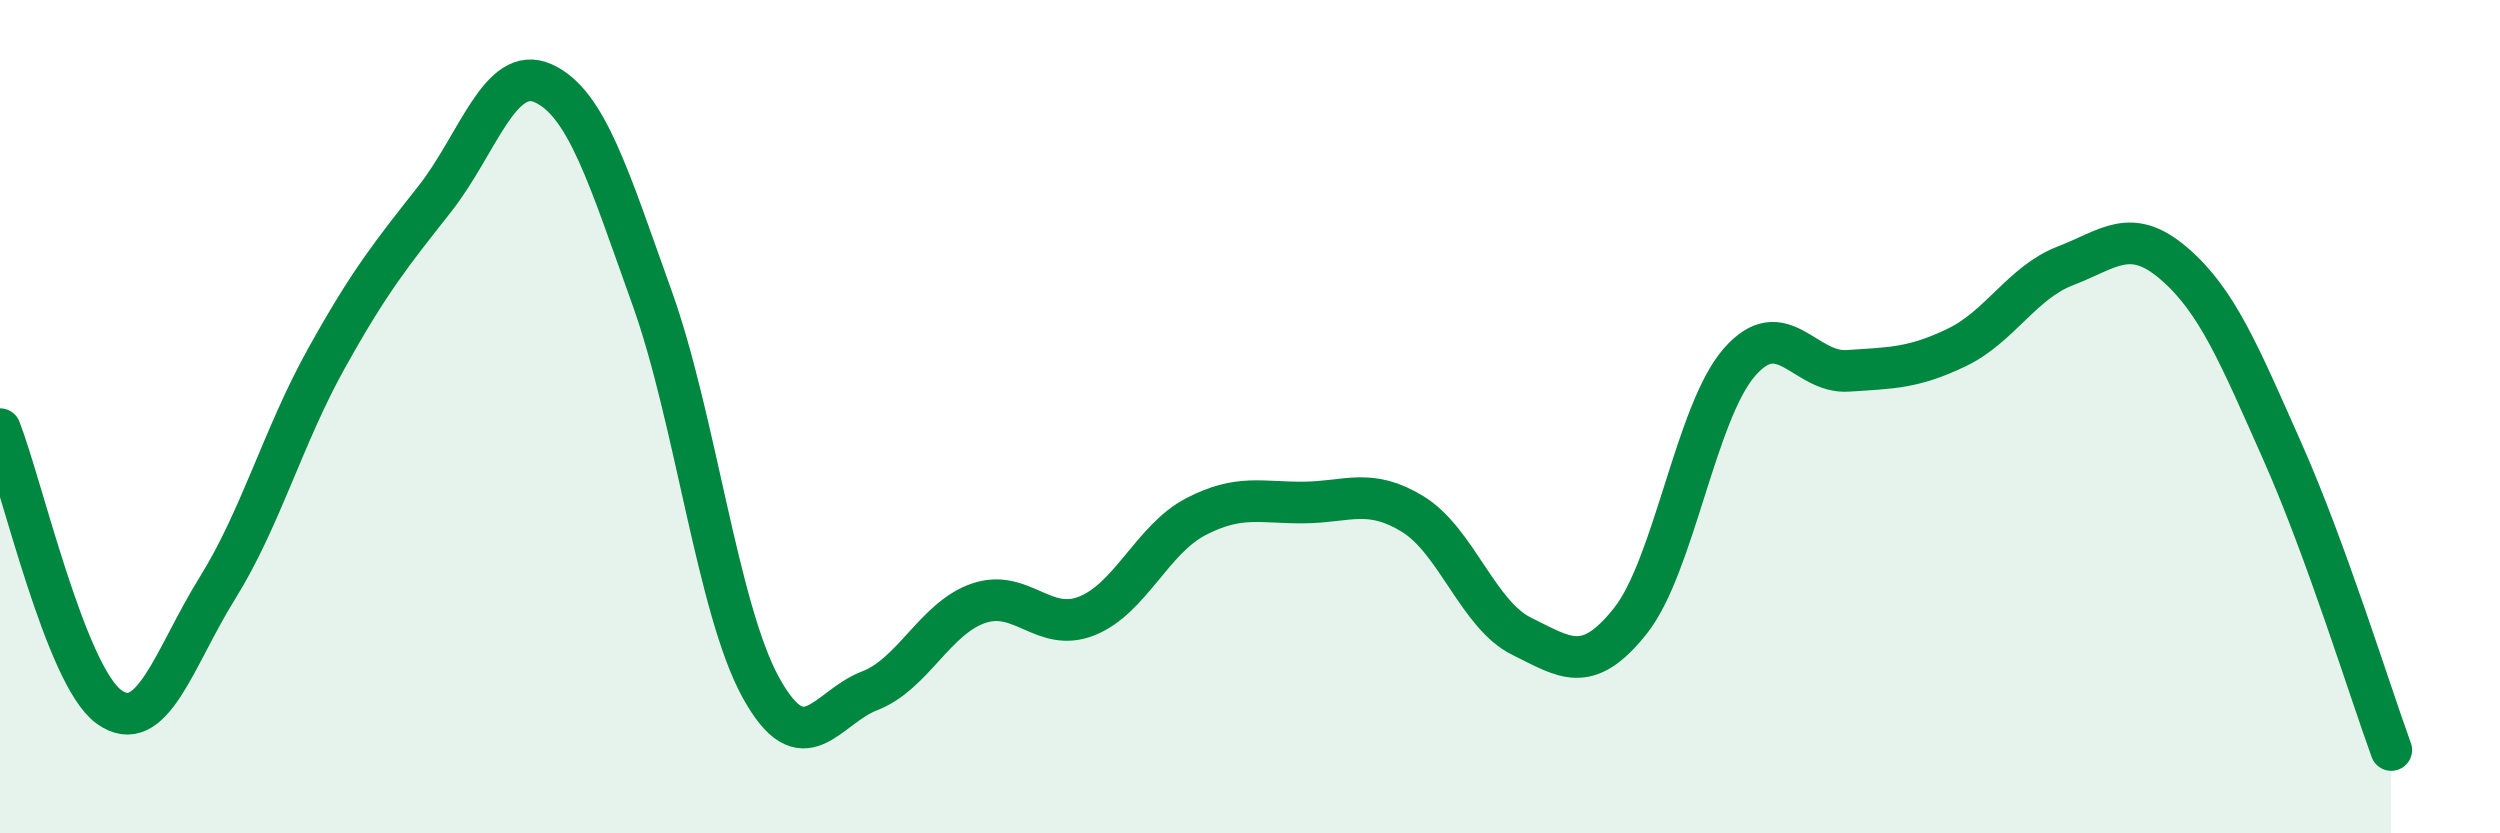
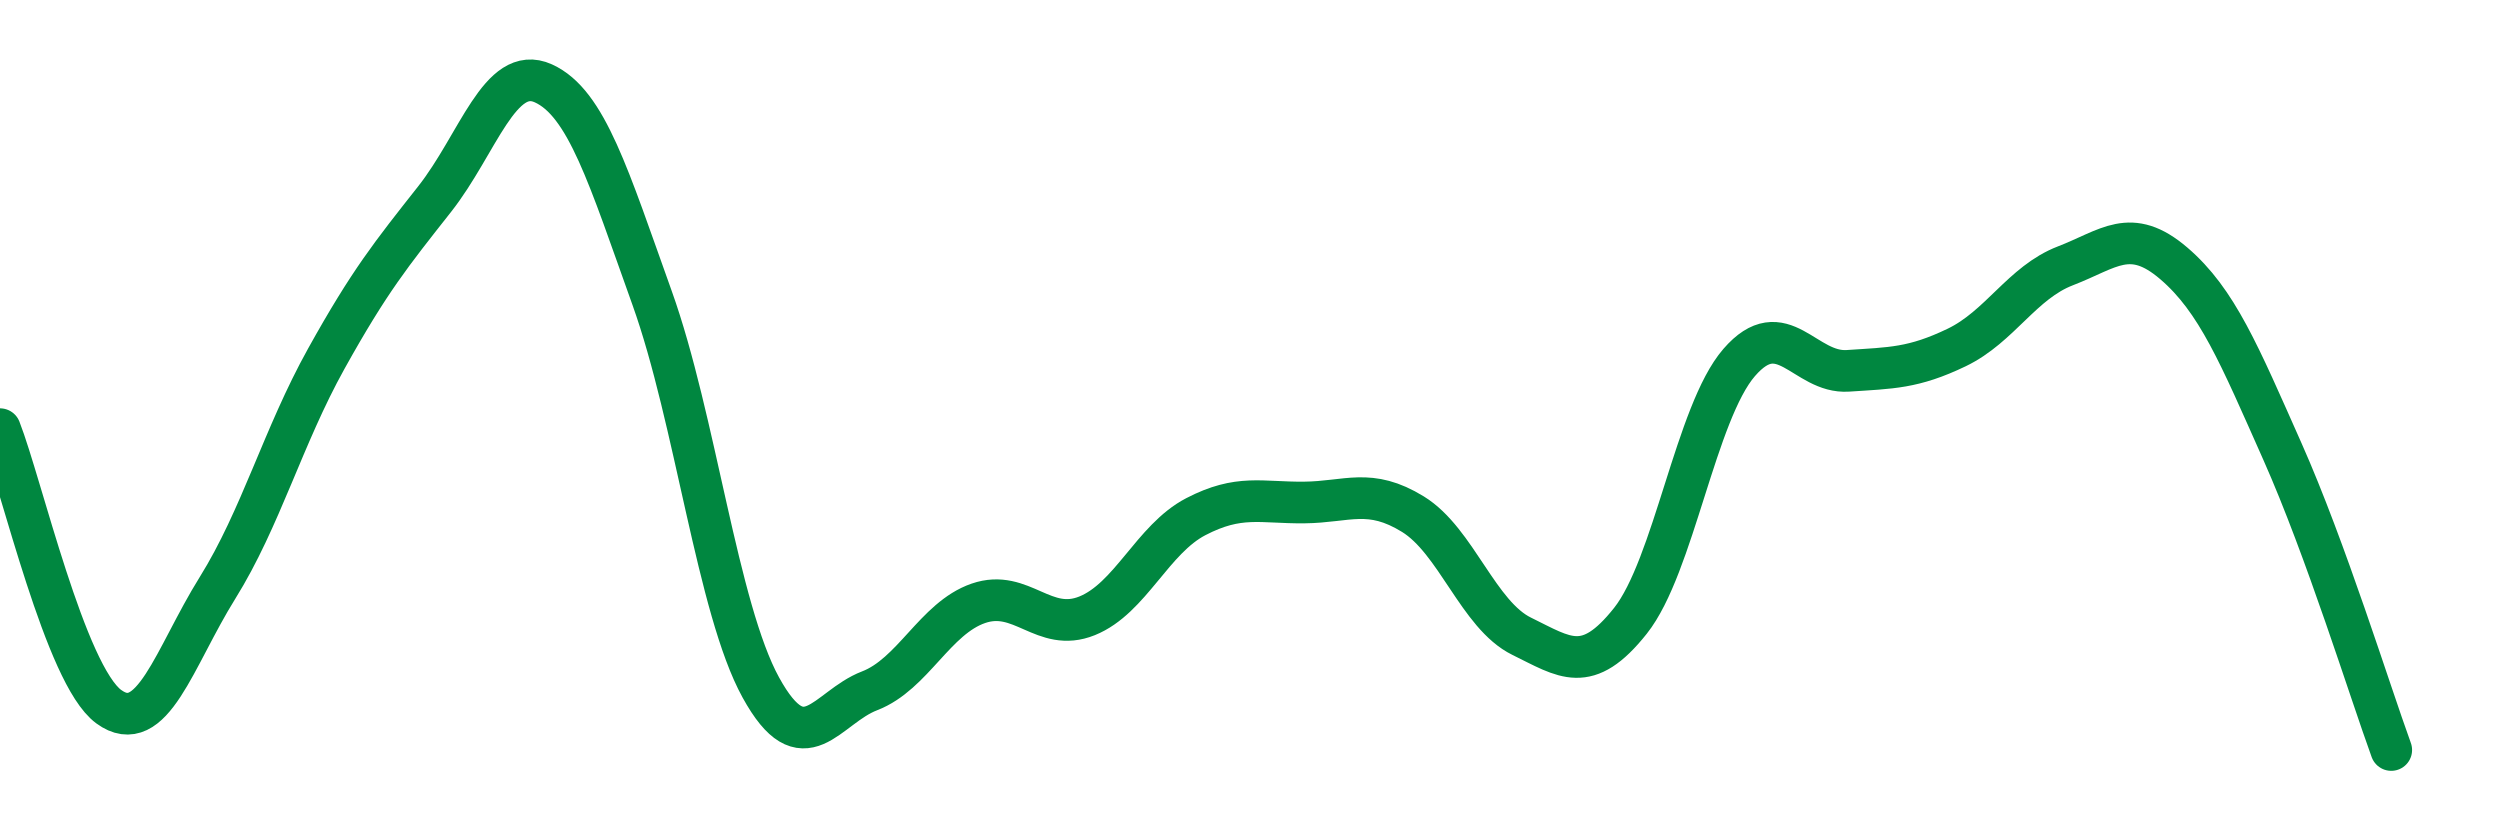
<svg xmlns="http://www.w3.org/2000/svg" width="60" height="20" viewBox="0 0 60 20">
-   <path d="M 0,10.3 C 0.52,11.63 1.57,16.2 2.61,16.96 C 3.65,17.72 4.18,15.78 5.22,14.11 C 6.26,12.44 6.79,10.48 7.83,8.61 C 8.87,6.74 9.39,6.1 10.43,4.78 C 11.47,3.46 12,1.53 13.04,2 C 14.08,2.47 14.61,4.25 15.65,7.15 C 16.69,10.05 17.22,14.61 18.26,16.5 C 19.3,18.39 19.83,16.98 20.87,16.58 C 21.91,16.18 22.44,14.84 23.48,14.48 C 24.52,14.12 25.05,15.2 26.09,14.78 C 27.13,14.36 27.66,12.94 28.7,12.4 C 29.74,11.86 30.26,12.07 31.3,12.06 C 32.34,12.05 32.87,11.7 33.91,12.34 C 34.95,12.98 35.48,14.76 36.52,15.27 C 37.56,15.78 38.09,16.21 39.13,14.9 C 40.17,13.59 40.7,9.9 41.74,8.7 C 42.78,7.5 43.31,8.97 44.35,8.9 C 45.39,8.83 45.92,8.84 46.96,8.34 C 48,7.84 48.53,6.78 49.57,6.38 C 50.61,5.98 51.13,5.43 52.17,6.32 C 53.21,7.21 53.74,8.5 54.78,10.84 C 55.82,13.18 56.87,16.57 57.39,18L57.39 20L0 20Z" fill="#008740" opacity="0.1" stroke-linecap="round" stroke-linejoin="round" />
  <path d="M 0,10.3 C 0.52,11.63 1.57,16.2 2.61,16.96 C 3.65,17.72 4.18,15.78 5.22,14.11 C 6.26,12.44 6.79,10.48 7.83,8.61 C 8.87,6.74 9.39,6.1 10.43,4.78 C 11.47,3.46 12,1.53 13.04,2 C 14.08,2.47 14.61,4.25 15.65,7.15 C 16.69,10.05 17.22,14.61 18.26,16.5 C 19.3,18.39 19.83,16.98 20.87,16.58 C 21.91,16.18 22.44,14.84 23.48,14.48 C 24.52,14.12 25.05,15.2 26.09,14.78 C 27.13,14.36 27.66,12.94 28.7,12.4 C 29.74,11.86 30.26,12.07 31.3,12.06 C 32.34,12.05 32.87,11.7 33.91,12.34 C 34.95,12.98 35.48,14.76 36.52,15.27 C 37.56,15.78 38.09,16.21 39.13,14.9 C 40.17,13.59 40.7,9.9 41.74,8.7 C 42.78,7.5 43.31,8.97 44.35,8.9 C 45.39,8.83 45.92,8.84 46.96,8.34 C 48,7.84 48.53,6.78 49.57,6.38 C 50.61,5.98 51.13,5.43 52.17,6.32 C 53.21,7.21 53.74,8.5 54.78,10.84 C 55.82,13.18 56.87,16.57 57.39,18" stroke="#008740" stroke-width="1" fill="none" stroke-linecap="round" stroke-linejoin="round" />
</svg>